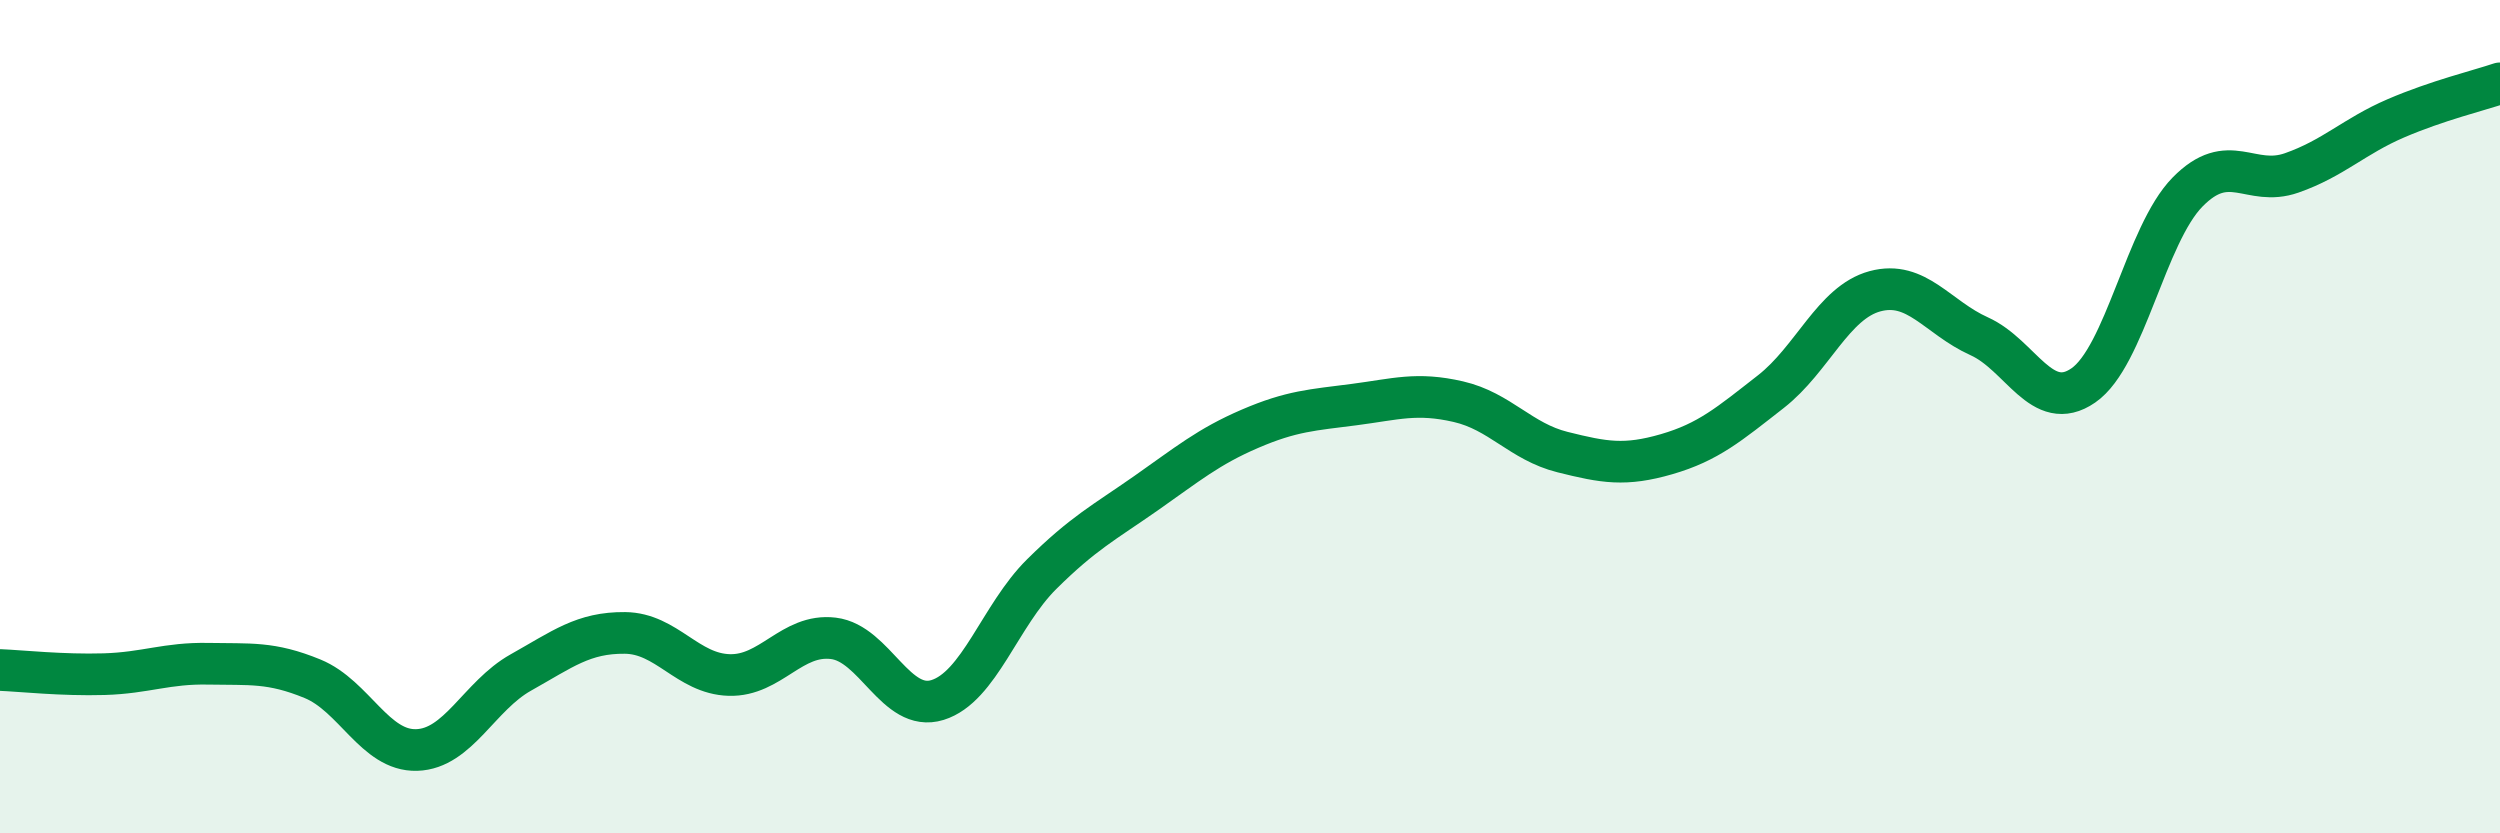
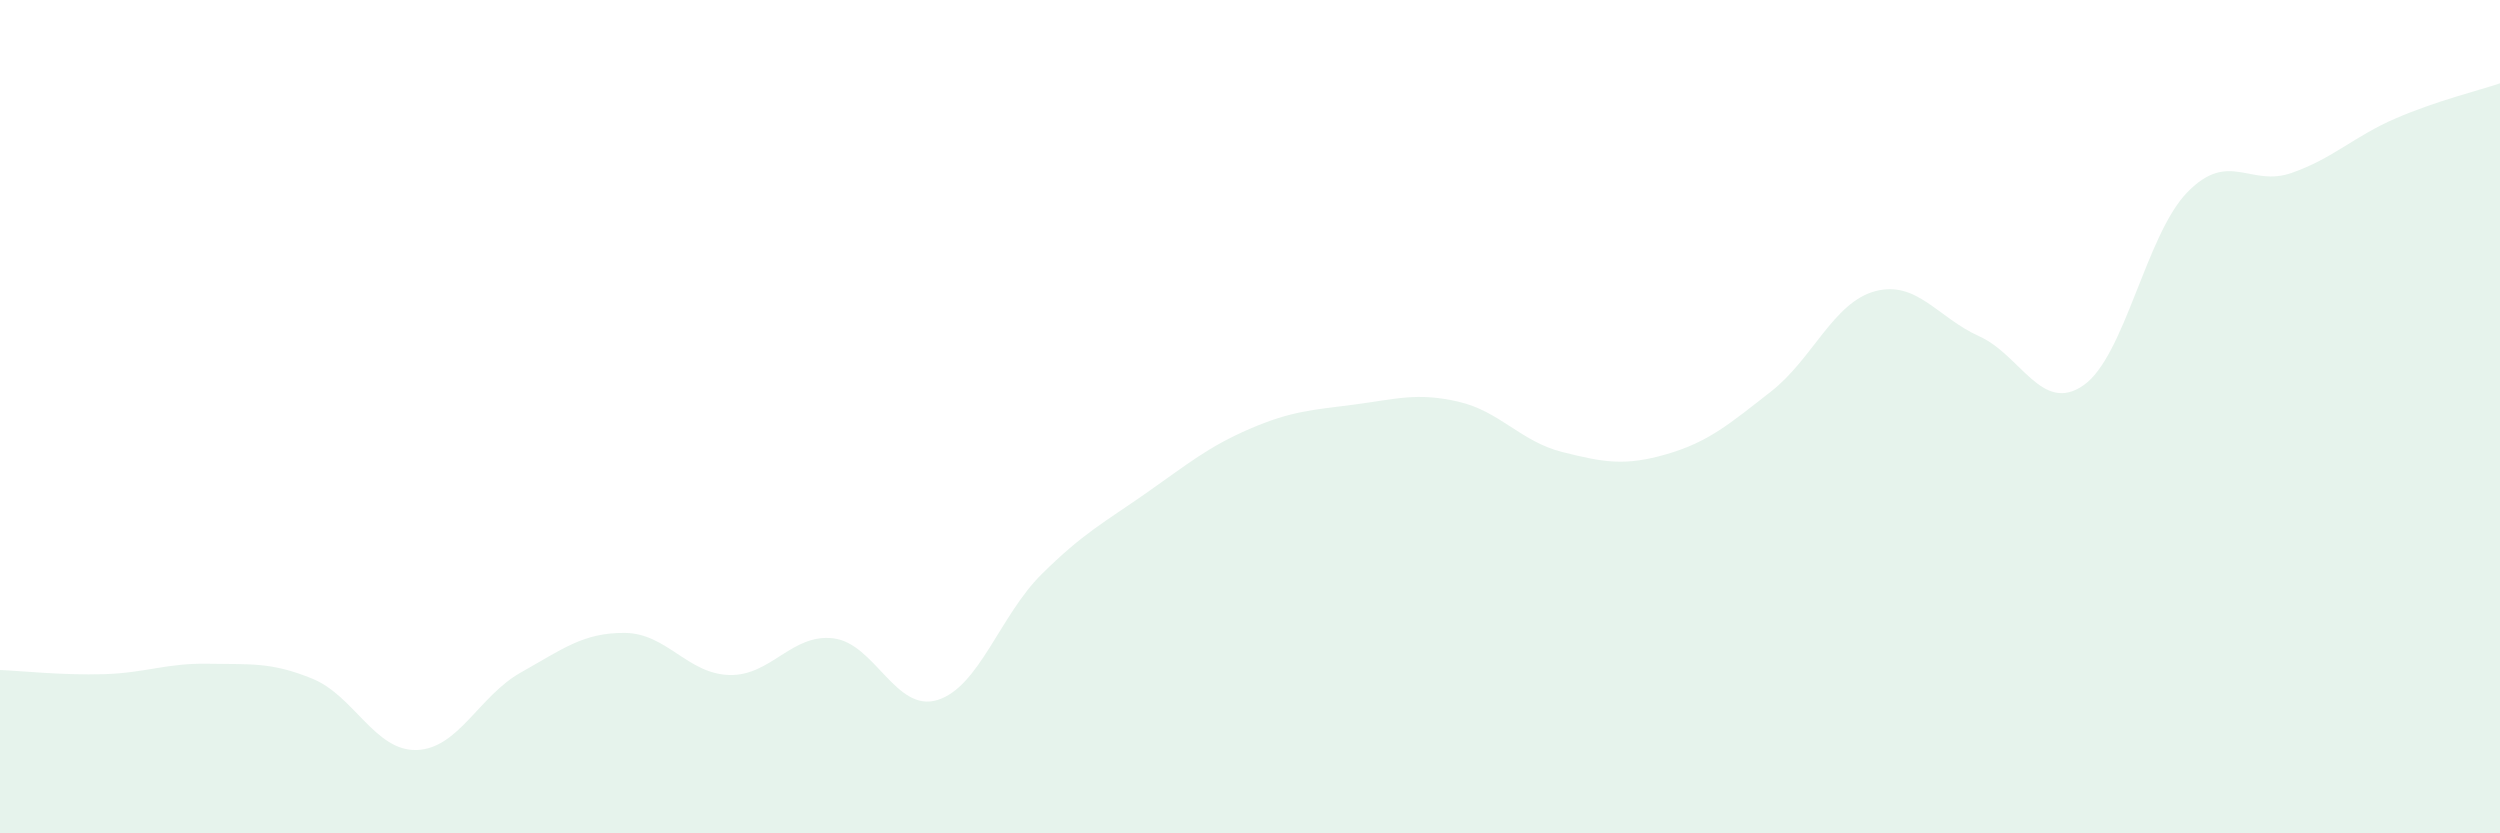
<svg xmlns="http://www.w3.org/2000/svg" width="60" height="20" viewBox="0 0 60 20">
  <path d="M 0,16.08 C 0.5,16.1 1.5,16.21 2.5,16.18 C 3.5,16.15 4,15.91 5,15.93 C 6,15.95 6.5,15.88 7.5,16.29 C 8.5,16.7 9,18.03 10,18 C 11,17.97 11.5,16.7 12.5,16.14 C 13.5,15.58 14,15.18 15,15.19 C 16,15.2 16.5,16.17 17.5,16.2 C 18.5,16.23 19,15.2 20,15.32 C 21,15.44 21.5,17.11 22.5,16.8 C 23.5,16.49 24,14.77 25,13.78 C 26,12.79 26.5,12.54 27.5,11.84 C 28.5,11.14 29,10.72 30,10.29 C 31,9.86 31.5,9.84 32.5,9.71 C 33.5,9.58 34,9.41 35,9.64 C 36,9.87 36.5,10.6 37.5,10.85 C 38.5,11.1 39,11.19 40,10.9 C 41,10.61 41.5,10.18 42.5,9.4 C 43.5,8.62 44,7.26 45,6.99 C 46,6.72 46.5,7.62 47.5,8.07 C 48.5,8.52 49,9.94 50,9.25 C 51,8.56 51.5,5.63 52.5,4.61 C 53.5,3.59 54,4.5 55,4.15 C 56,3.8 56.5,3.27 57.5,2.84 C 58.5,2.41 59.5,2.17 60,2L60 20L0 20Z" fill="#008740" opacity="0.1" stroke-linecap="round" stroke-linejoin="round" />
-   <path d="M 0,16.08 C 0.5,16.1 1.5,16.21 2.5,16.18 C 3.5,16.15 4,15.91 5,15.93 C 6,15.95 6.5,15.88 7.5,16.29 C 8.5,16.7 9,18.03 10,18 C 11,17.97 11.5,16.7 12.5,16.14 C 13.5,15.58 14,15.18 15,15.19 C 16,15.2 16.5,16.17 17.5,16.2 C 18.5,16.23 19,15.2 20,15.32 C 21,15.44 21.5,17.11 22.5,16.8 C 23.5,16.49 24,14.77 25,13.78 C 26,12.79 26.5,12.54 27.5,11.84 C 28.5,11.14 29,10.72 30,10.29 C 31,9.86 31.5,9.84 32.5,9.71 C 33.5,9.58 34,9.41 35,9.64 C 36,9.87 36.5,10.6 37.5,10.85 C 38.5,11.1 39,11.19 40,10.9 C 41,10.61 41.5,10.18 42.5,9.4 C 43.5,8.62 44,7.26 45,6.99 C 46,6.72 46.5,7.62 47.5,8.07 C 48.5,8.52 49,9.94 50,9.25 C 51,8.56 51.5,5.63 52.5,4.61 C 53.5,3.59 54,4.5 55,4.15 C 56,3.8 56.5,3.27 57.5,2.84 C 58.5,2.41 59.5,2.17 60,2" stroke="#008740" stroke-width="1" fill="none" stroke-linecap="round" stroke-linejoin="round" />
</svg>